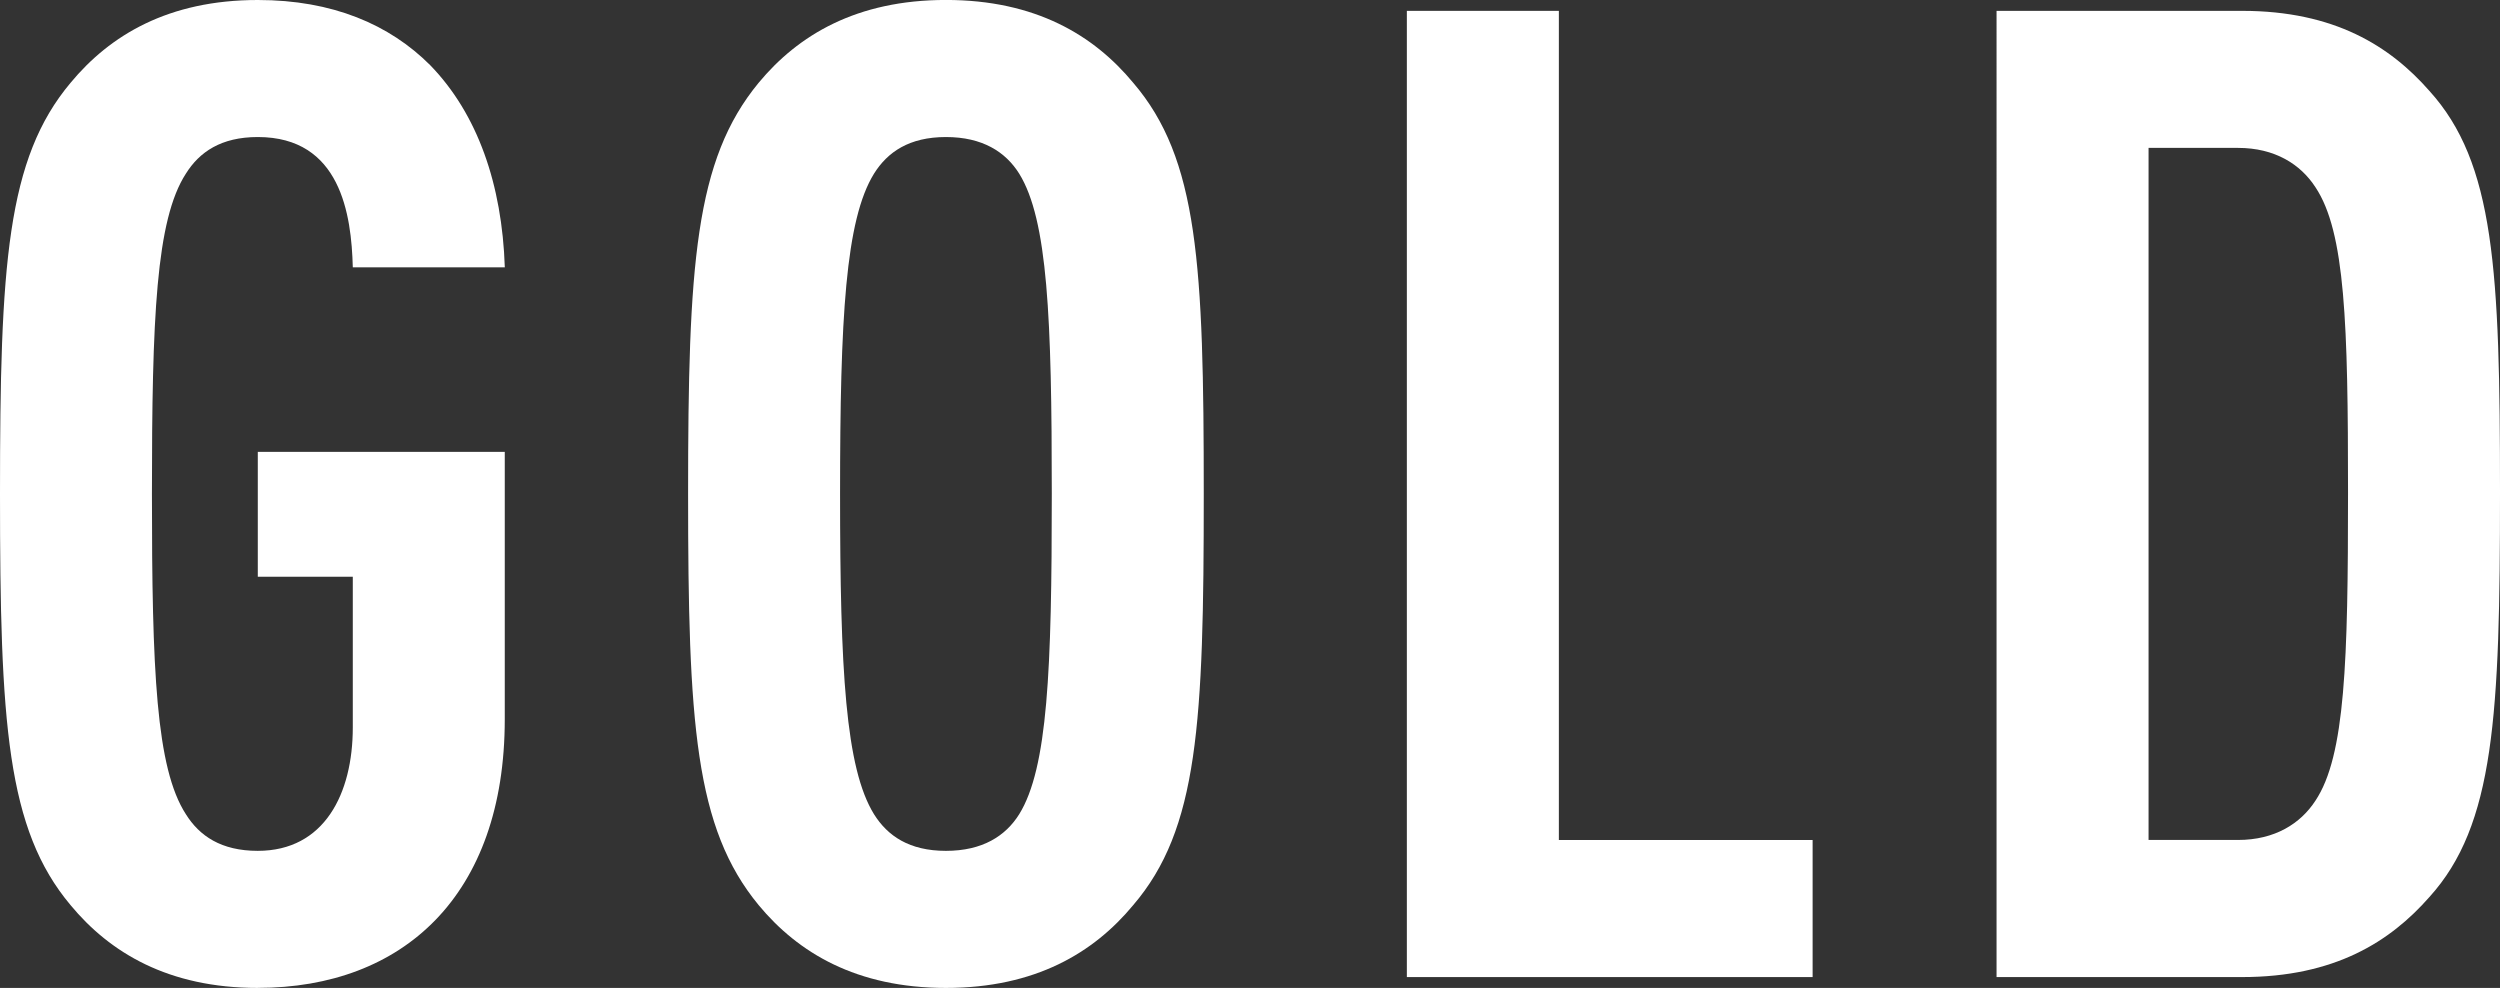
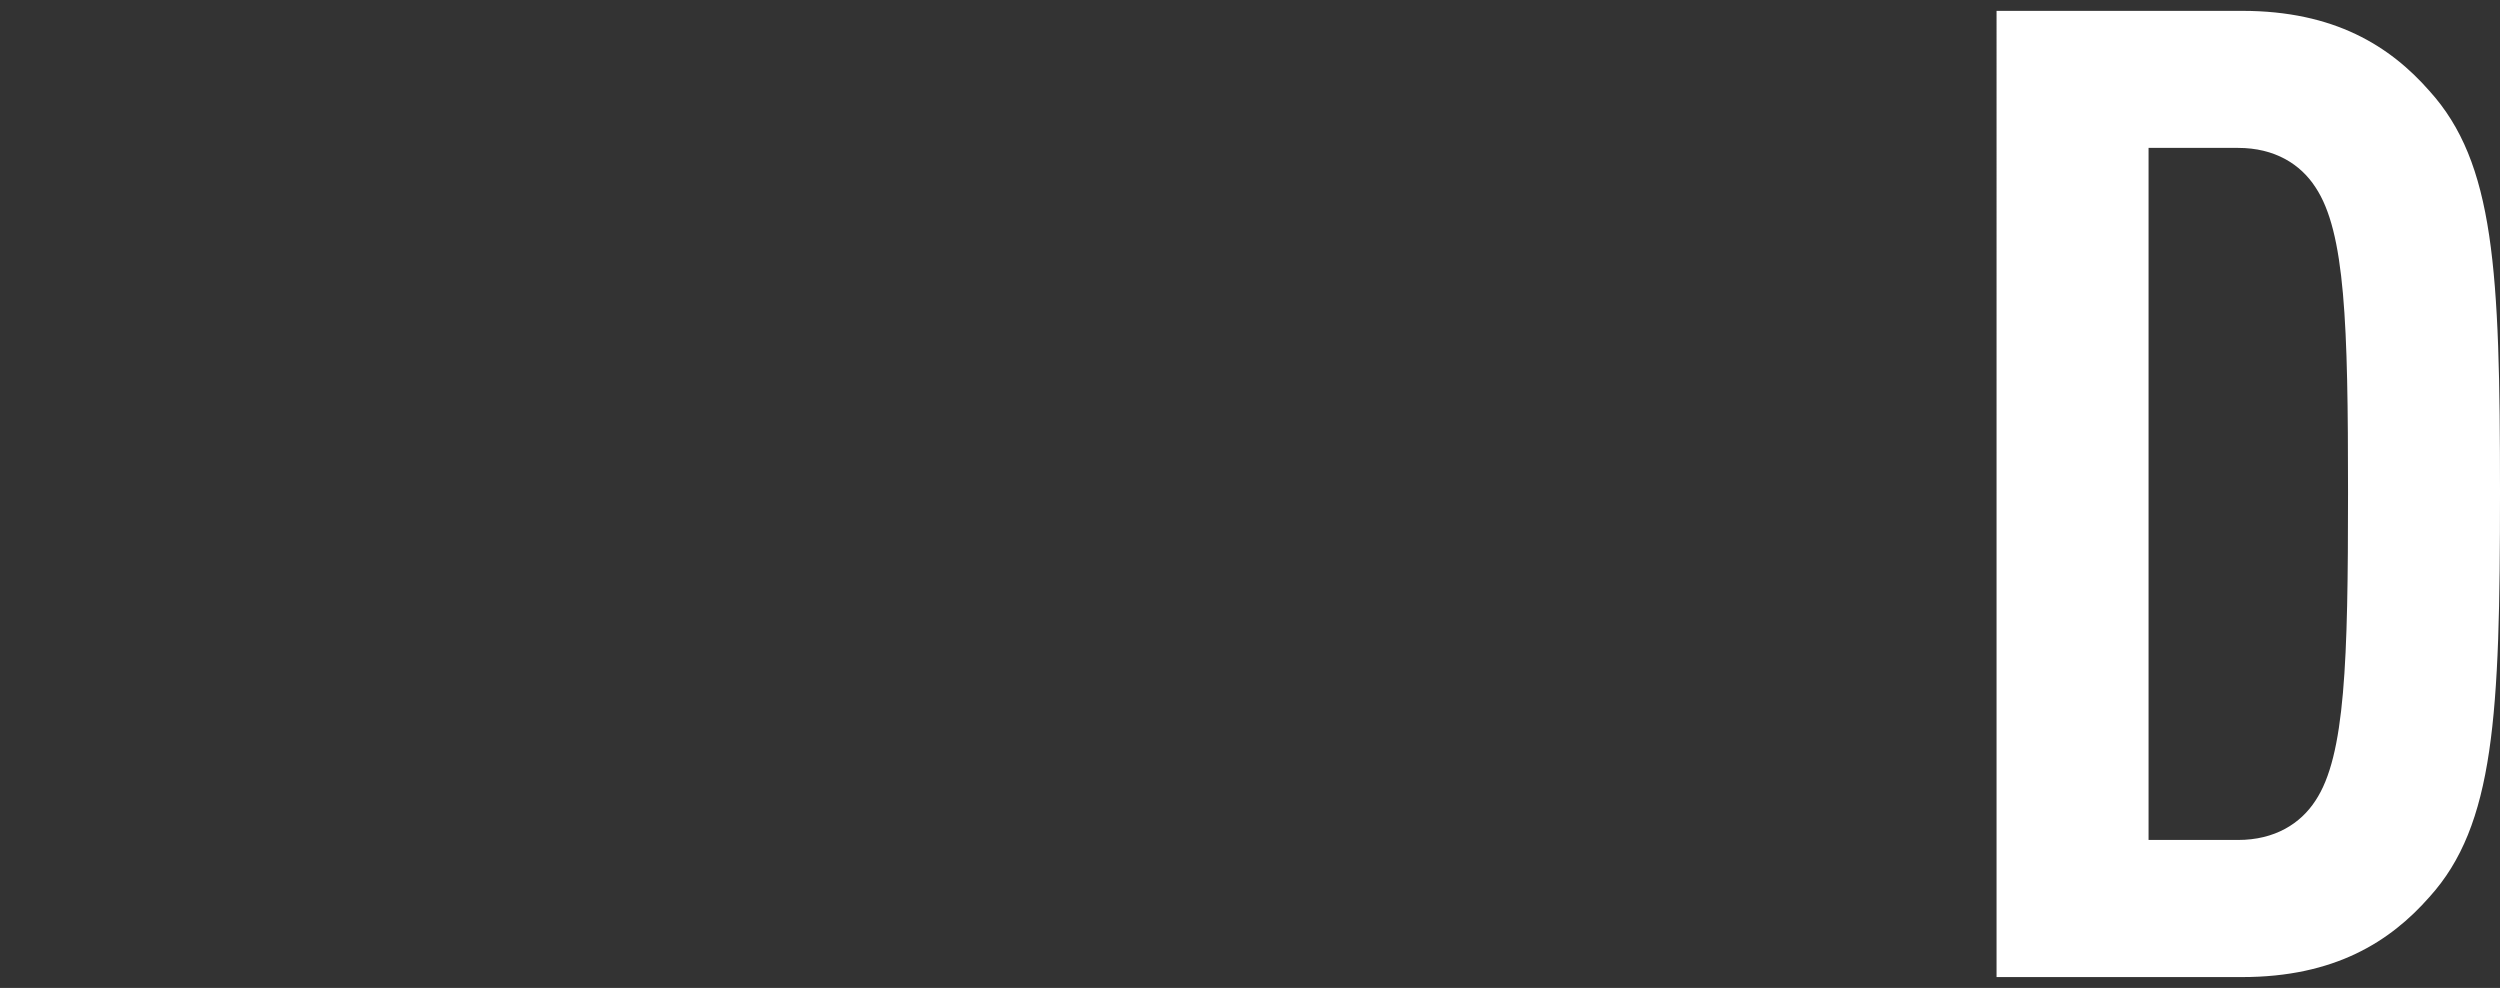
<svg xmlns="http://www.w3.org/2000/svg" id="b" viewBox="0 0 66.313 26.205">
  <rect x="0" y="0" width="66.313" height="26.205" fill="#333333" stroke="none" />
  <g id="c">
    <g>
-       <path d="m6.839,26.205c-2.375,0-3.923-.936-4.967-2.196-1.692-2.016-1.872-4.823-1.872-10.907S.18,4.212,1.872,2.196C2.916.936,4.464,0,6.839,0c1.98,0,3.492.648,4.571,1.728,1.26,1.296,1.908,3.167,1.98,5.363h-4.032c-.036-1.404-.324-3.456-2.52-3.456-.972,0-1.548.396-1.908.972-.792,1.224-.9,3.816-.9,8.495s.108,7.271.9,8.495c.36.576.936.972,1.908.972,1.764,0,2.52-1.512,2.52-3.275v-3.996h-2.52v-3.312h6.551v7.091c0,4.68-2.7,7.127-6.551,7.127Z" style="fill:#fff;" />
-       <path d="m30.058,24.009c-1.044,1.26-2.592,2.196-4.967,2.196s-3.923-.936-4.967-2.196c-1.692-2.052-1.872-4.823-1.872-10.907s.18-8.855,1.872-10.907c1.044-1.26,2.592-2.196,4.967-2.196s3.923.936,4.967,2.196c1.728,2.016,1.872,4.824,1.872,10.907s-.144,8.891-1.872,10.907Zm-3.023-19.402c-.36-.576-.972-.972-1.944-.972s-1.548.396-1.908.972c-.756,1.224-.9,3.816-.9,8.495s.144,7.271.9,8.495c.36.576.936.972,1.908.972s1.584-.396,1.944-.972c.756-1.224.864-3.815.864-8.495s-.108-7.271-.864-8.495Z" style="fill:#fff;" />
-       <path d="m37.317,25.917V.288h4.032v21.993h6.731v3.636h-10.763Z" style="fill:#fff;" />
      <path d="m64.441,23.793c-1.043,1.188-2.52,2.124-4.967,2.124h-6.515V.288h6.515c2.448,0,3.924.936,4.967,2.124,1.728,1.908,1.872,4.751,1.872,10.654s-.144,8.819-1.872,10.727Zm-3.023-18.826c-.396-.612-1.08-1.044-2.052-1.044h-2.375v18.357h2.375c.972,0,1.656-.432,2.052-1.043.792-1.188.864-3.708.864-8.171s-.072-6.911-.864-8.099Z" style="fill:#fff;" />
    </g>
  </g>
</svg>